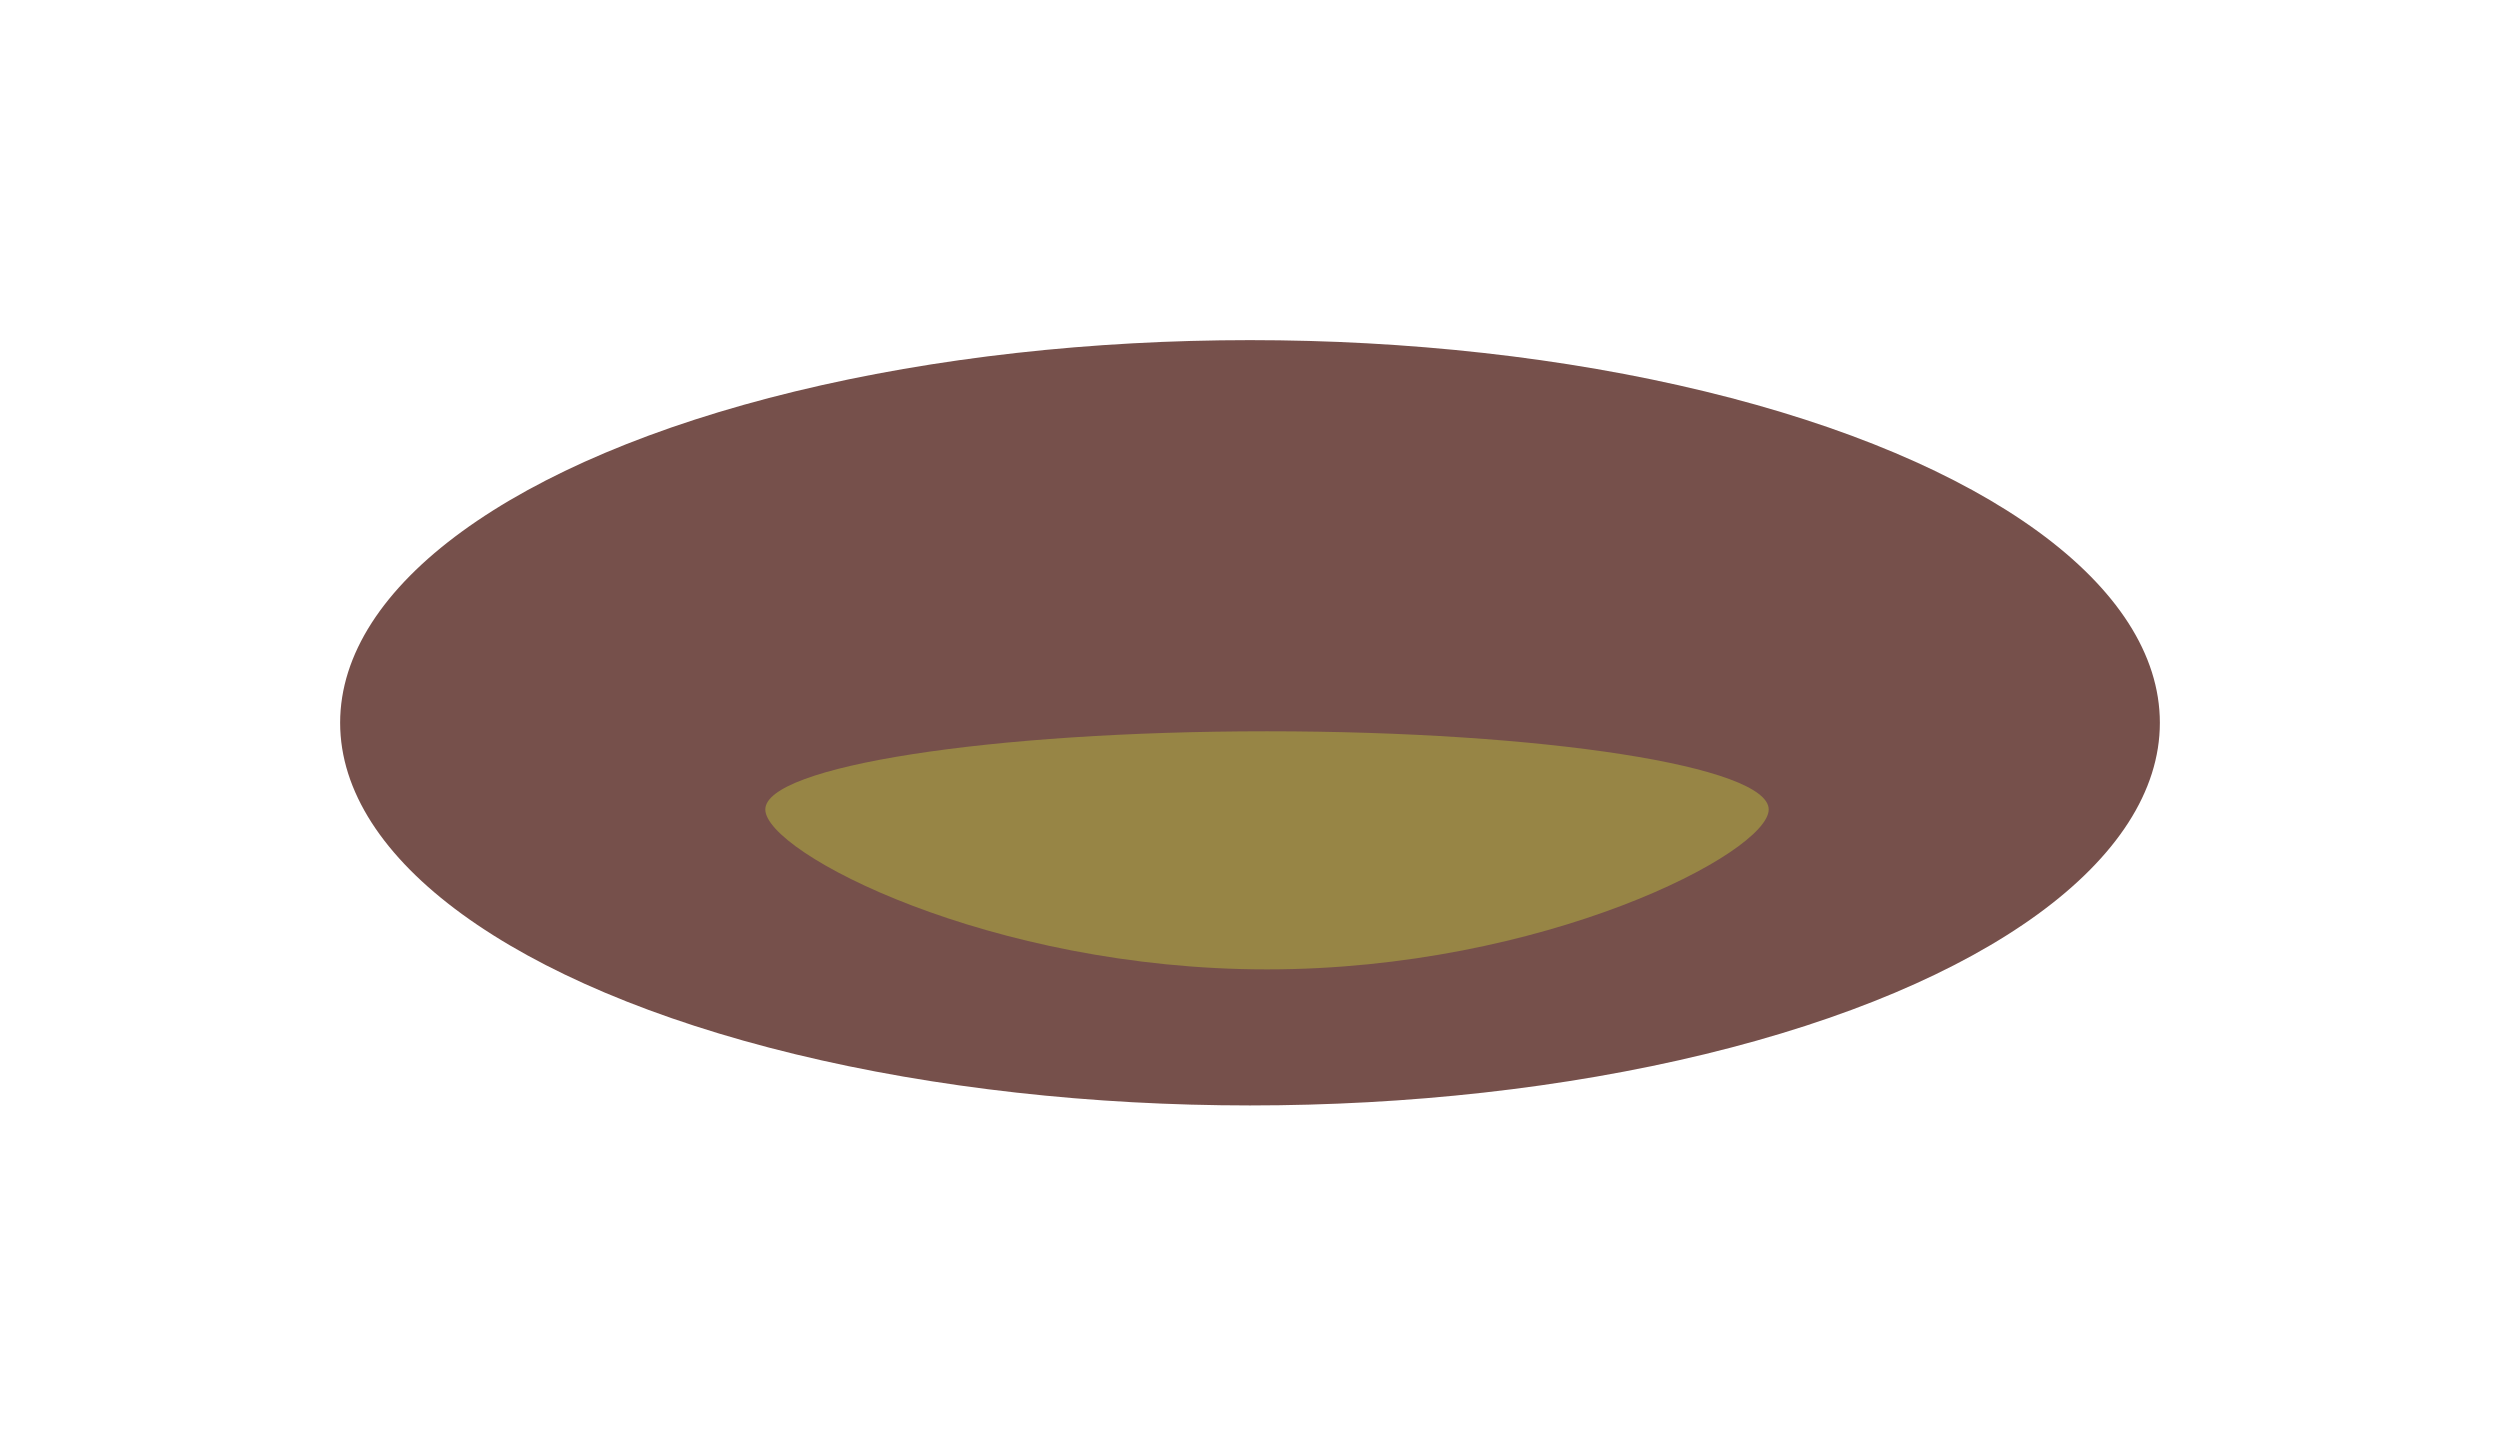
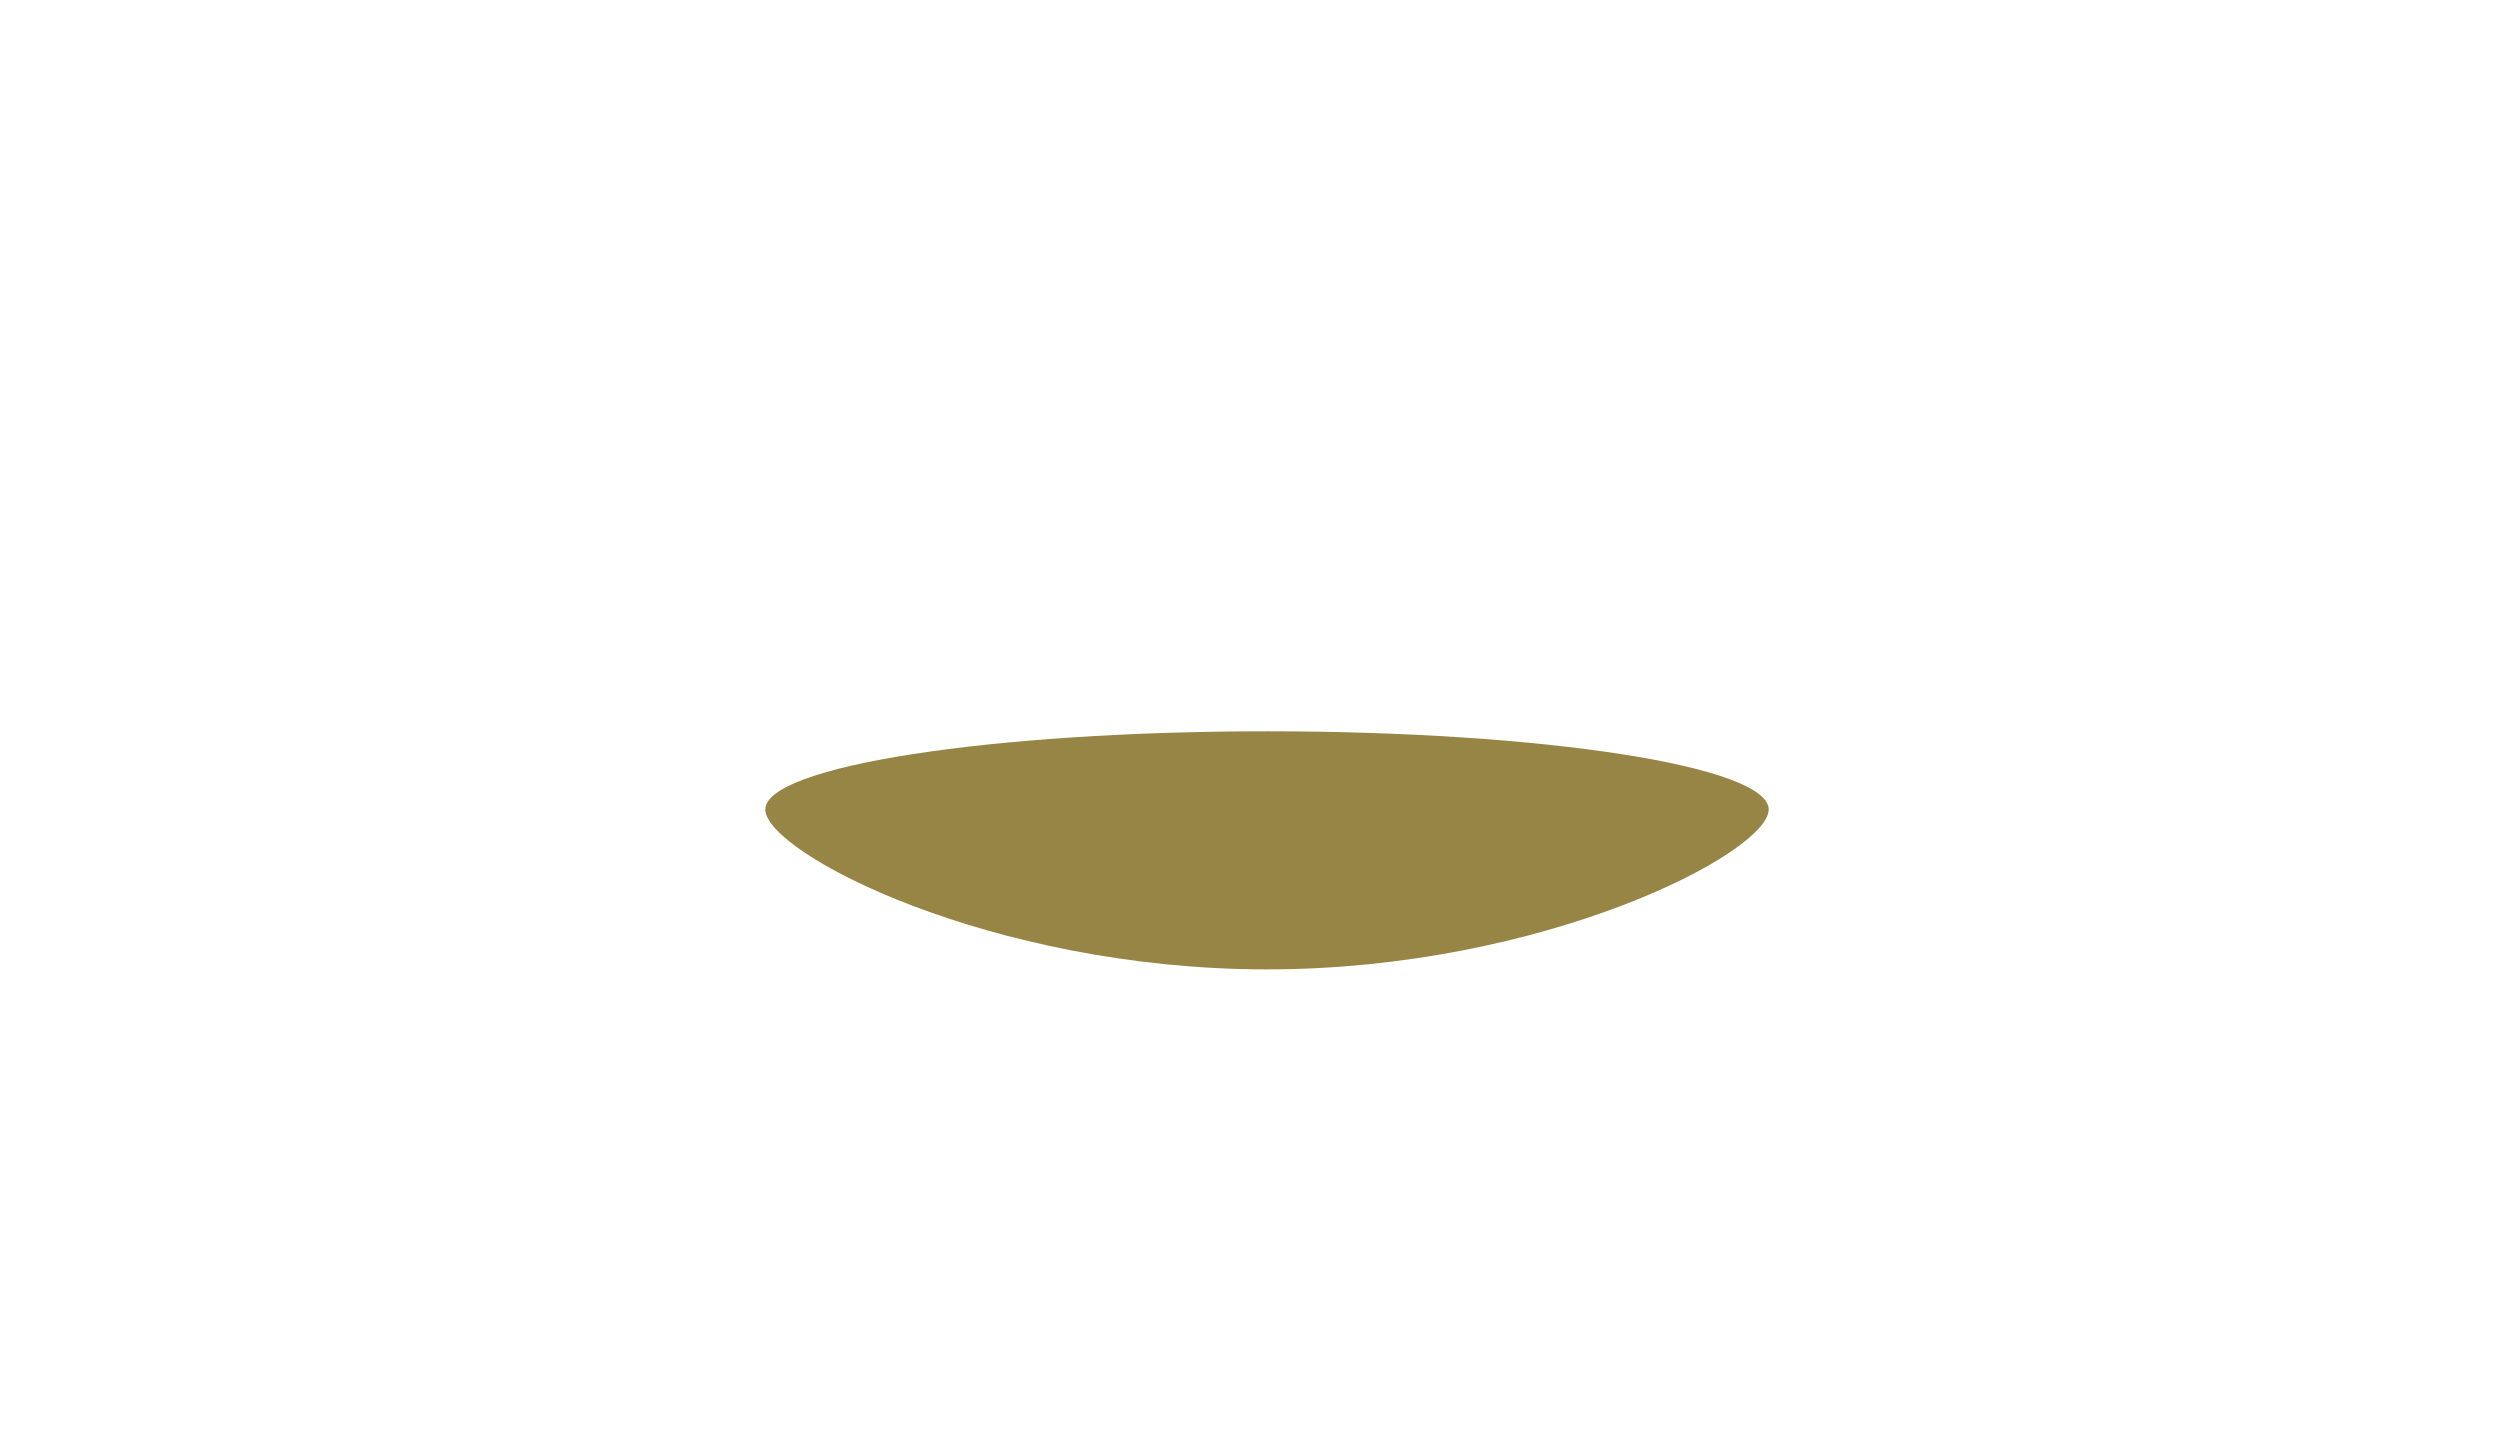
<svg xmlns="http://www.w3.org/2000/svg" width="147" height="85" viewBox="0 0 147 85" fill="none">
  <g filter="url(#filter0_f_1126_16)">
-     <ellipse cx="73.5" cy="42.5" rx="53.5" ry="22.5" fill="#76504B" />
-   </g>
+     </g>
  <g filter="url(#filter1_f_1126_16)">
    <path d="M45 47.598C45 45.058 58.208 43 74.5 43C90.792 43 104 45.058 104 47.598C104 50.137 90.792 57 74.5 57C58.208 57 45 50.137 45 47.598Z" fill="#978545" />
  </g>
  <defs>
    <filter id="filter0_f_1126_16" x="0" y="0" width="147" height="85" filterUnits="userSpaceOnUse" color-interpolation-filters="sRGB">
      <feFlood flood-opacity="0" result="BackgroundImageFix" />
      <feBlend mode="normal" in="SourceGraphic" in2="BackgroundImageFix" result="shape" />
      <feGaussianBlur stdDeviation="10" result="effect1_foregroundBlur_1126_16" />
    </filter>
    <filter id="filter1_f_1126_16" x="30" y="28" width="89" height="44" filterUnits="userSpaceOnUse" color-interpolation-filters="sRGB">
      <feFlood flood-opacity="0" result="BackgroundImageFix" />
      <feBlend mode="normal" in="SourceGraphic" in2="BackgroundImageFix" result="shape" />
      <feGaussianBlur stdDeviation="7.5" result="effect1_foregroundBlur_1126_16" />
    </filter>
  </defs>
</svg>